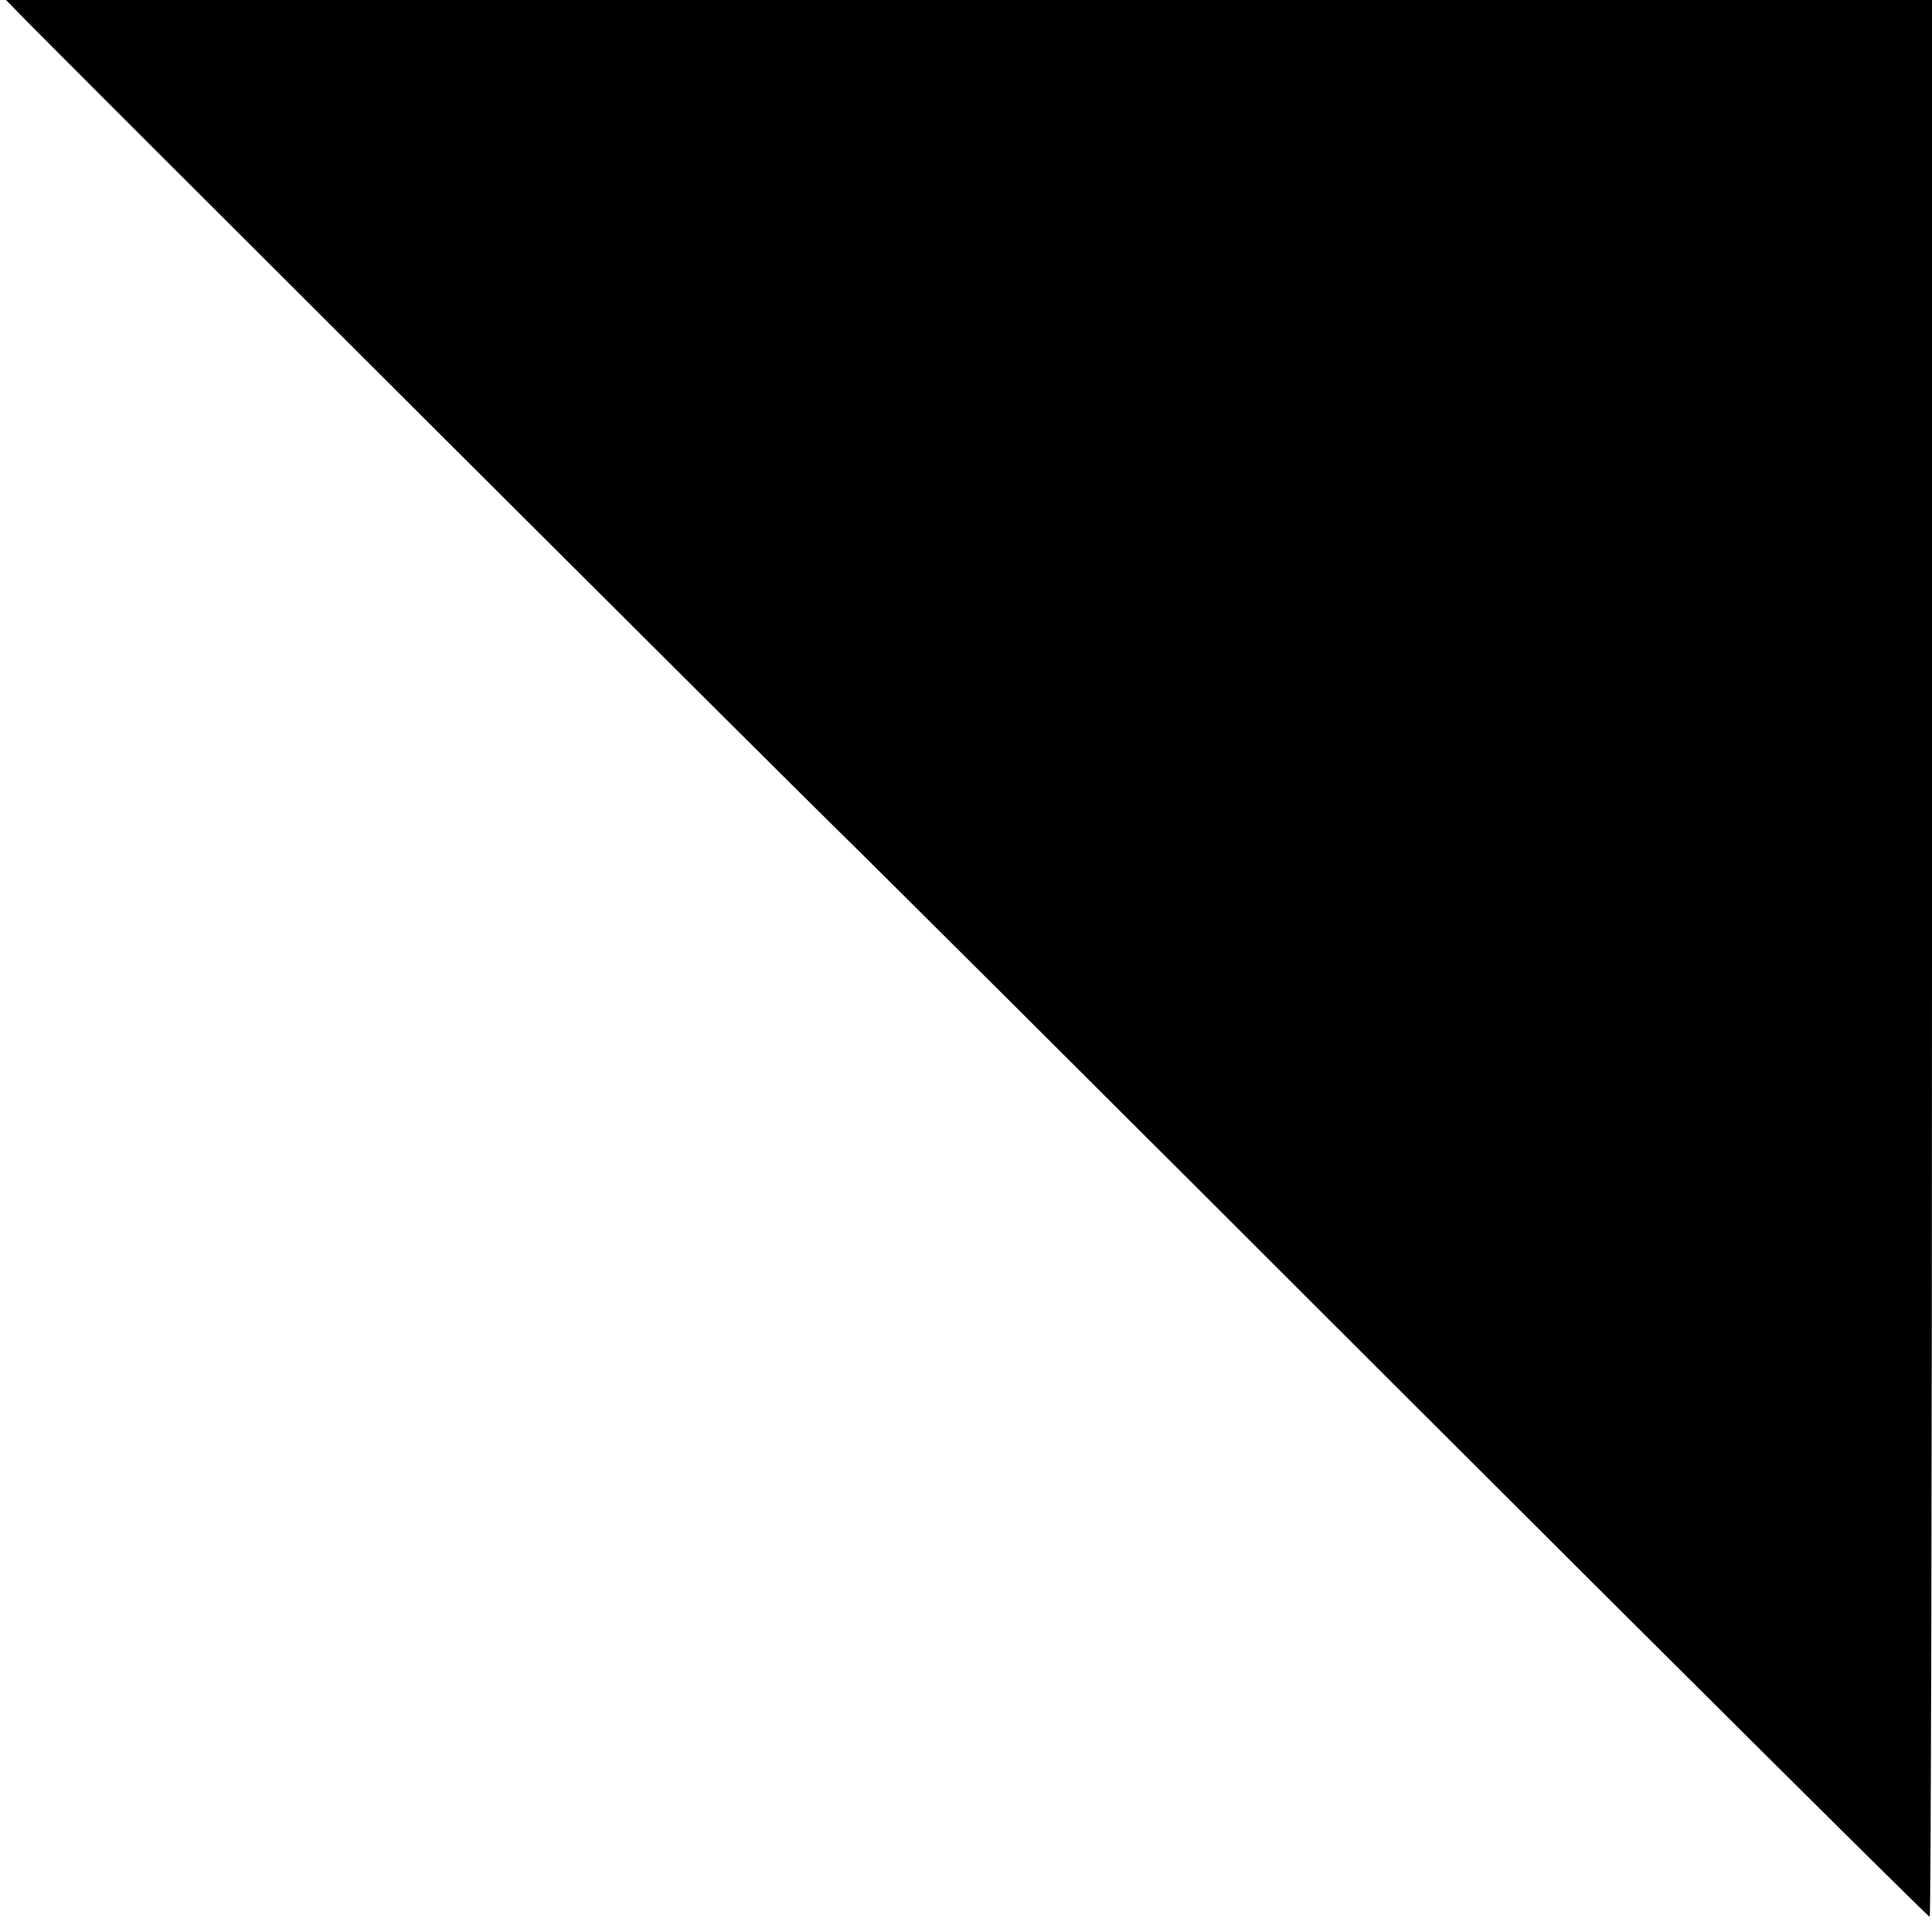
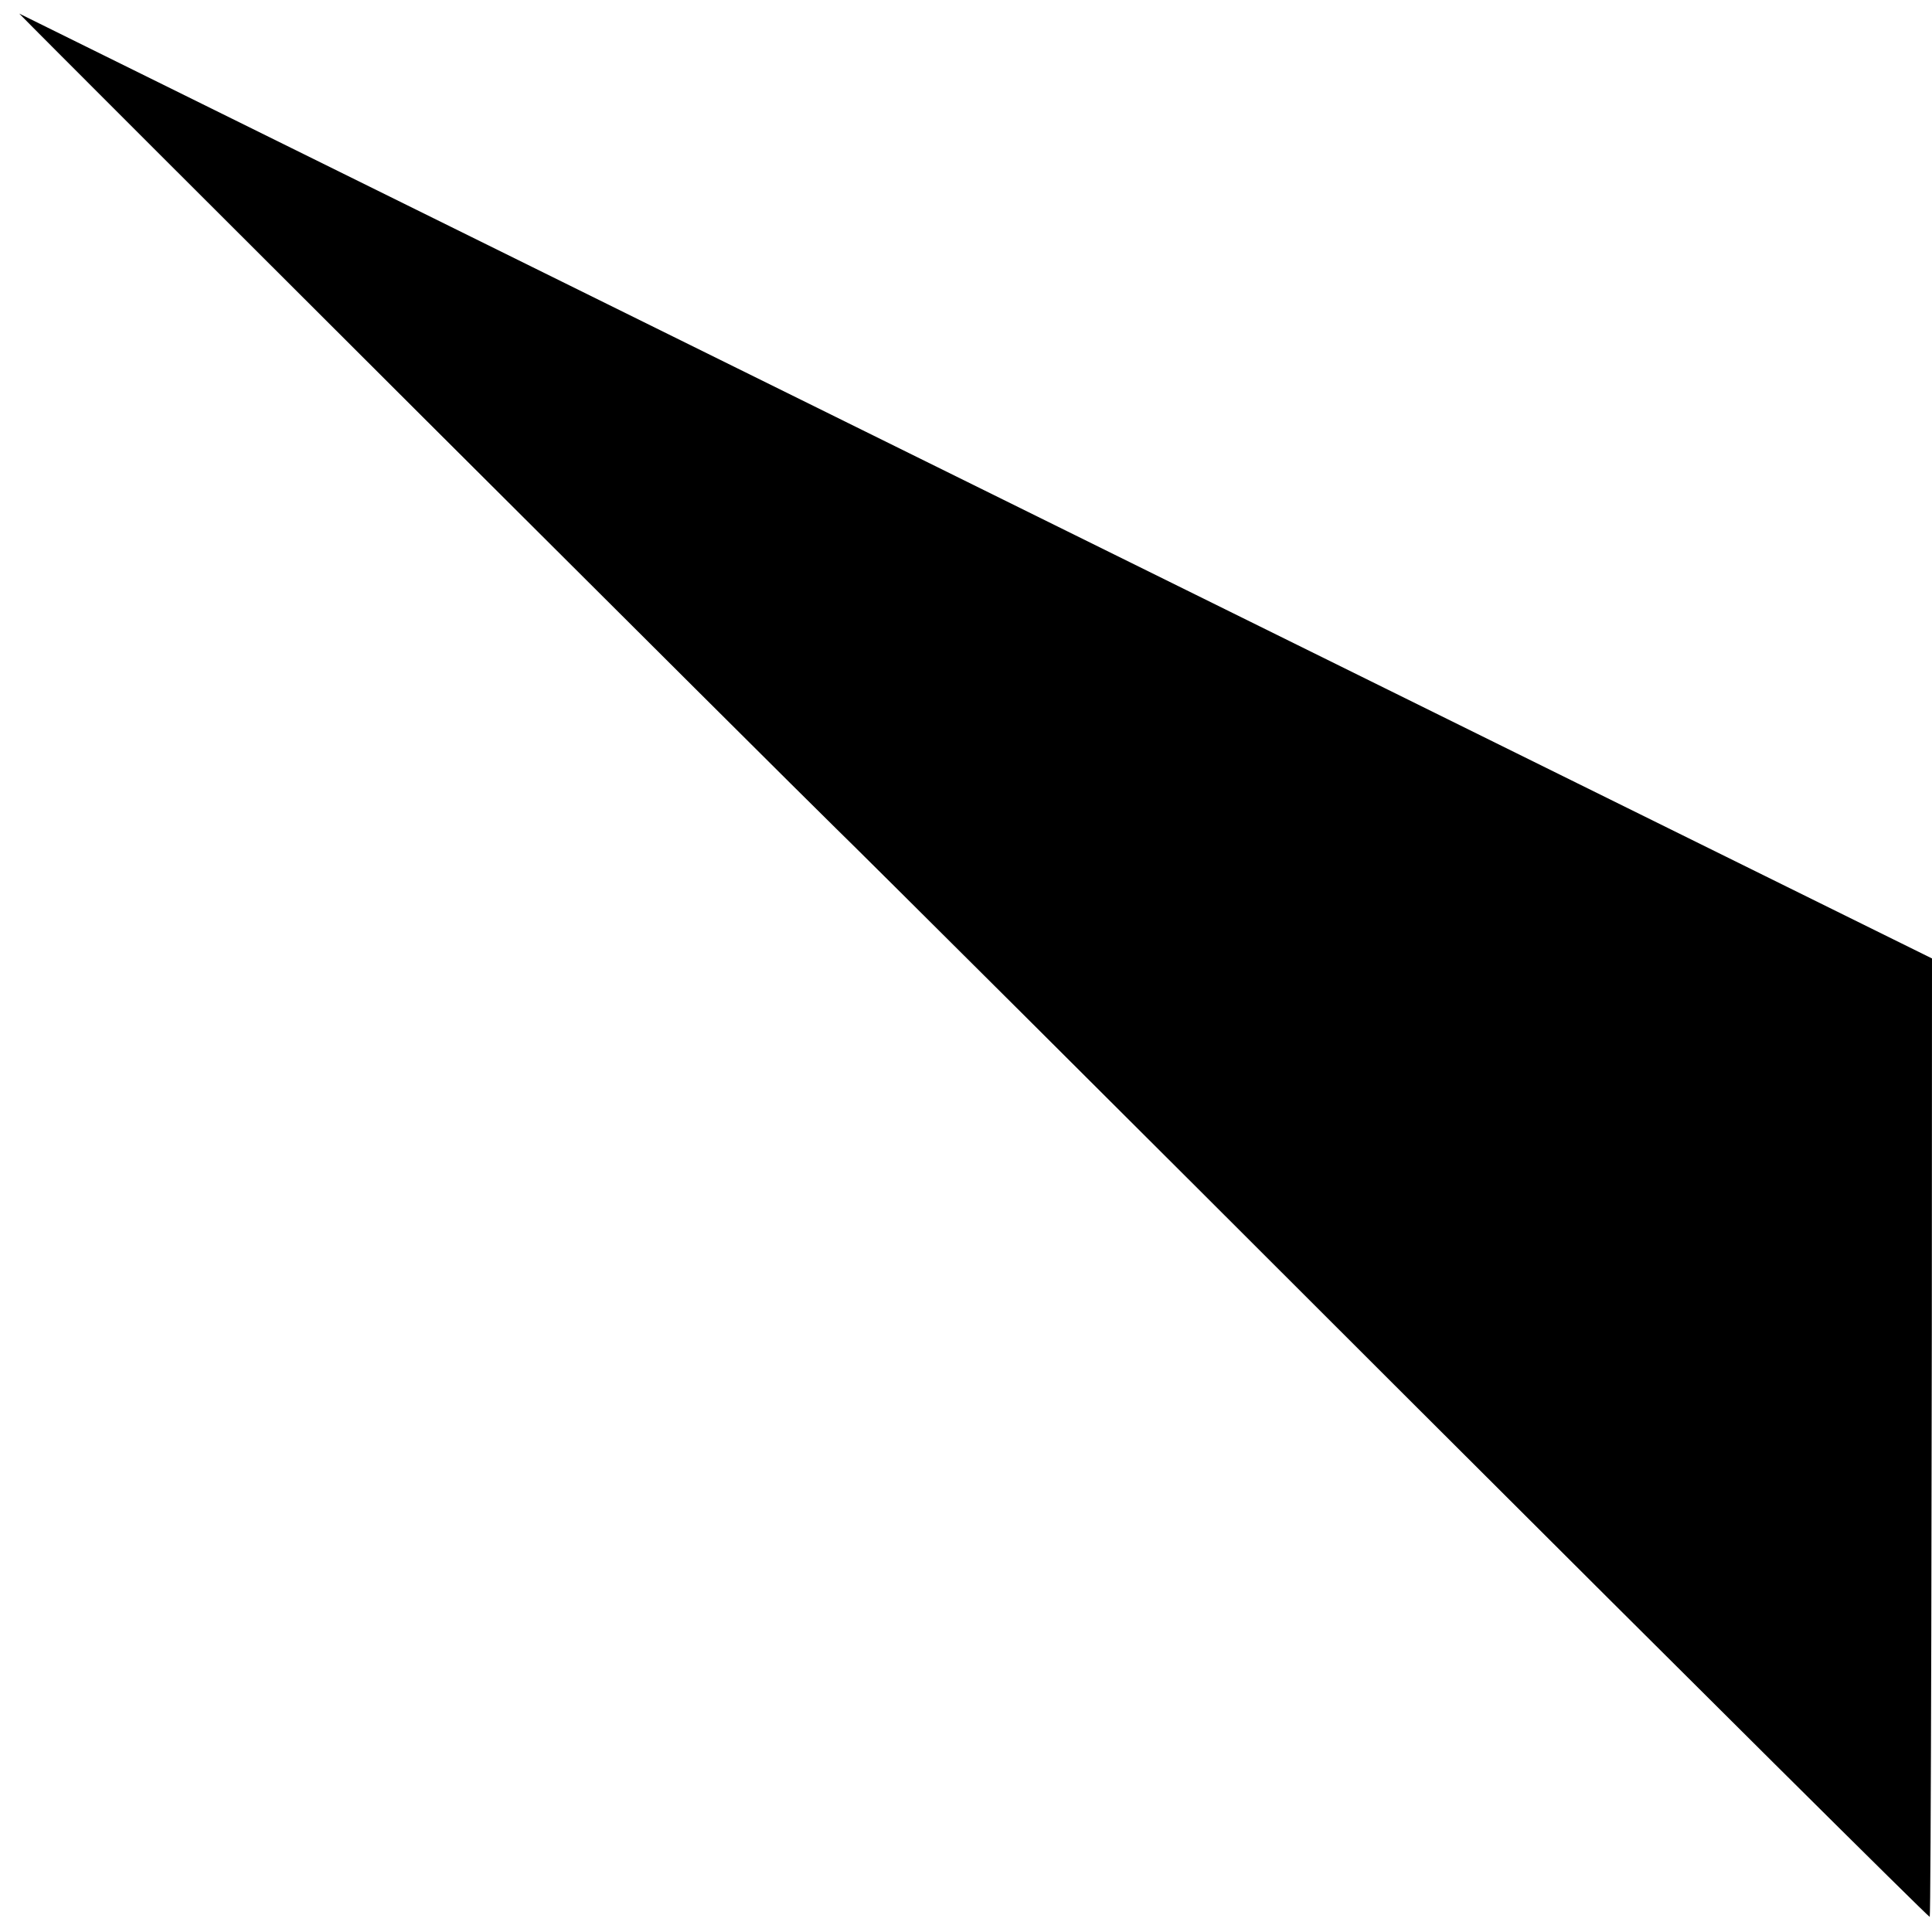
<svg xmlns="http://www.w3.org/2000/svg" version="1.0" width="512pt" height="512pt" viewBox="0 0 512 512" preserveAspectRatio="xMidYMid meet">
  <g transform="translate(0,512) scale(0.1,-0.1)" fill="#000000" stroke="none">
-     <path d="M51 5084 c78 -81 2054 -2052 2164 -2159 66 -64 744 -739 1506 -1501 762 -761 1389 -1384 1393 -1384 3 0 6 1143 6 2540 l0 2540 -2552 0 -2552 0 35 -36z" />
+     <path d="M51 5084 c78 -81 2054 -2052 2164 -2159 66 -64 744 -739 1506 -1501 762 -761 1389 -1384 1393 -1384 3 0 6 1143 6 2540 z" />
  </g>
</svg>